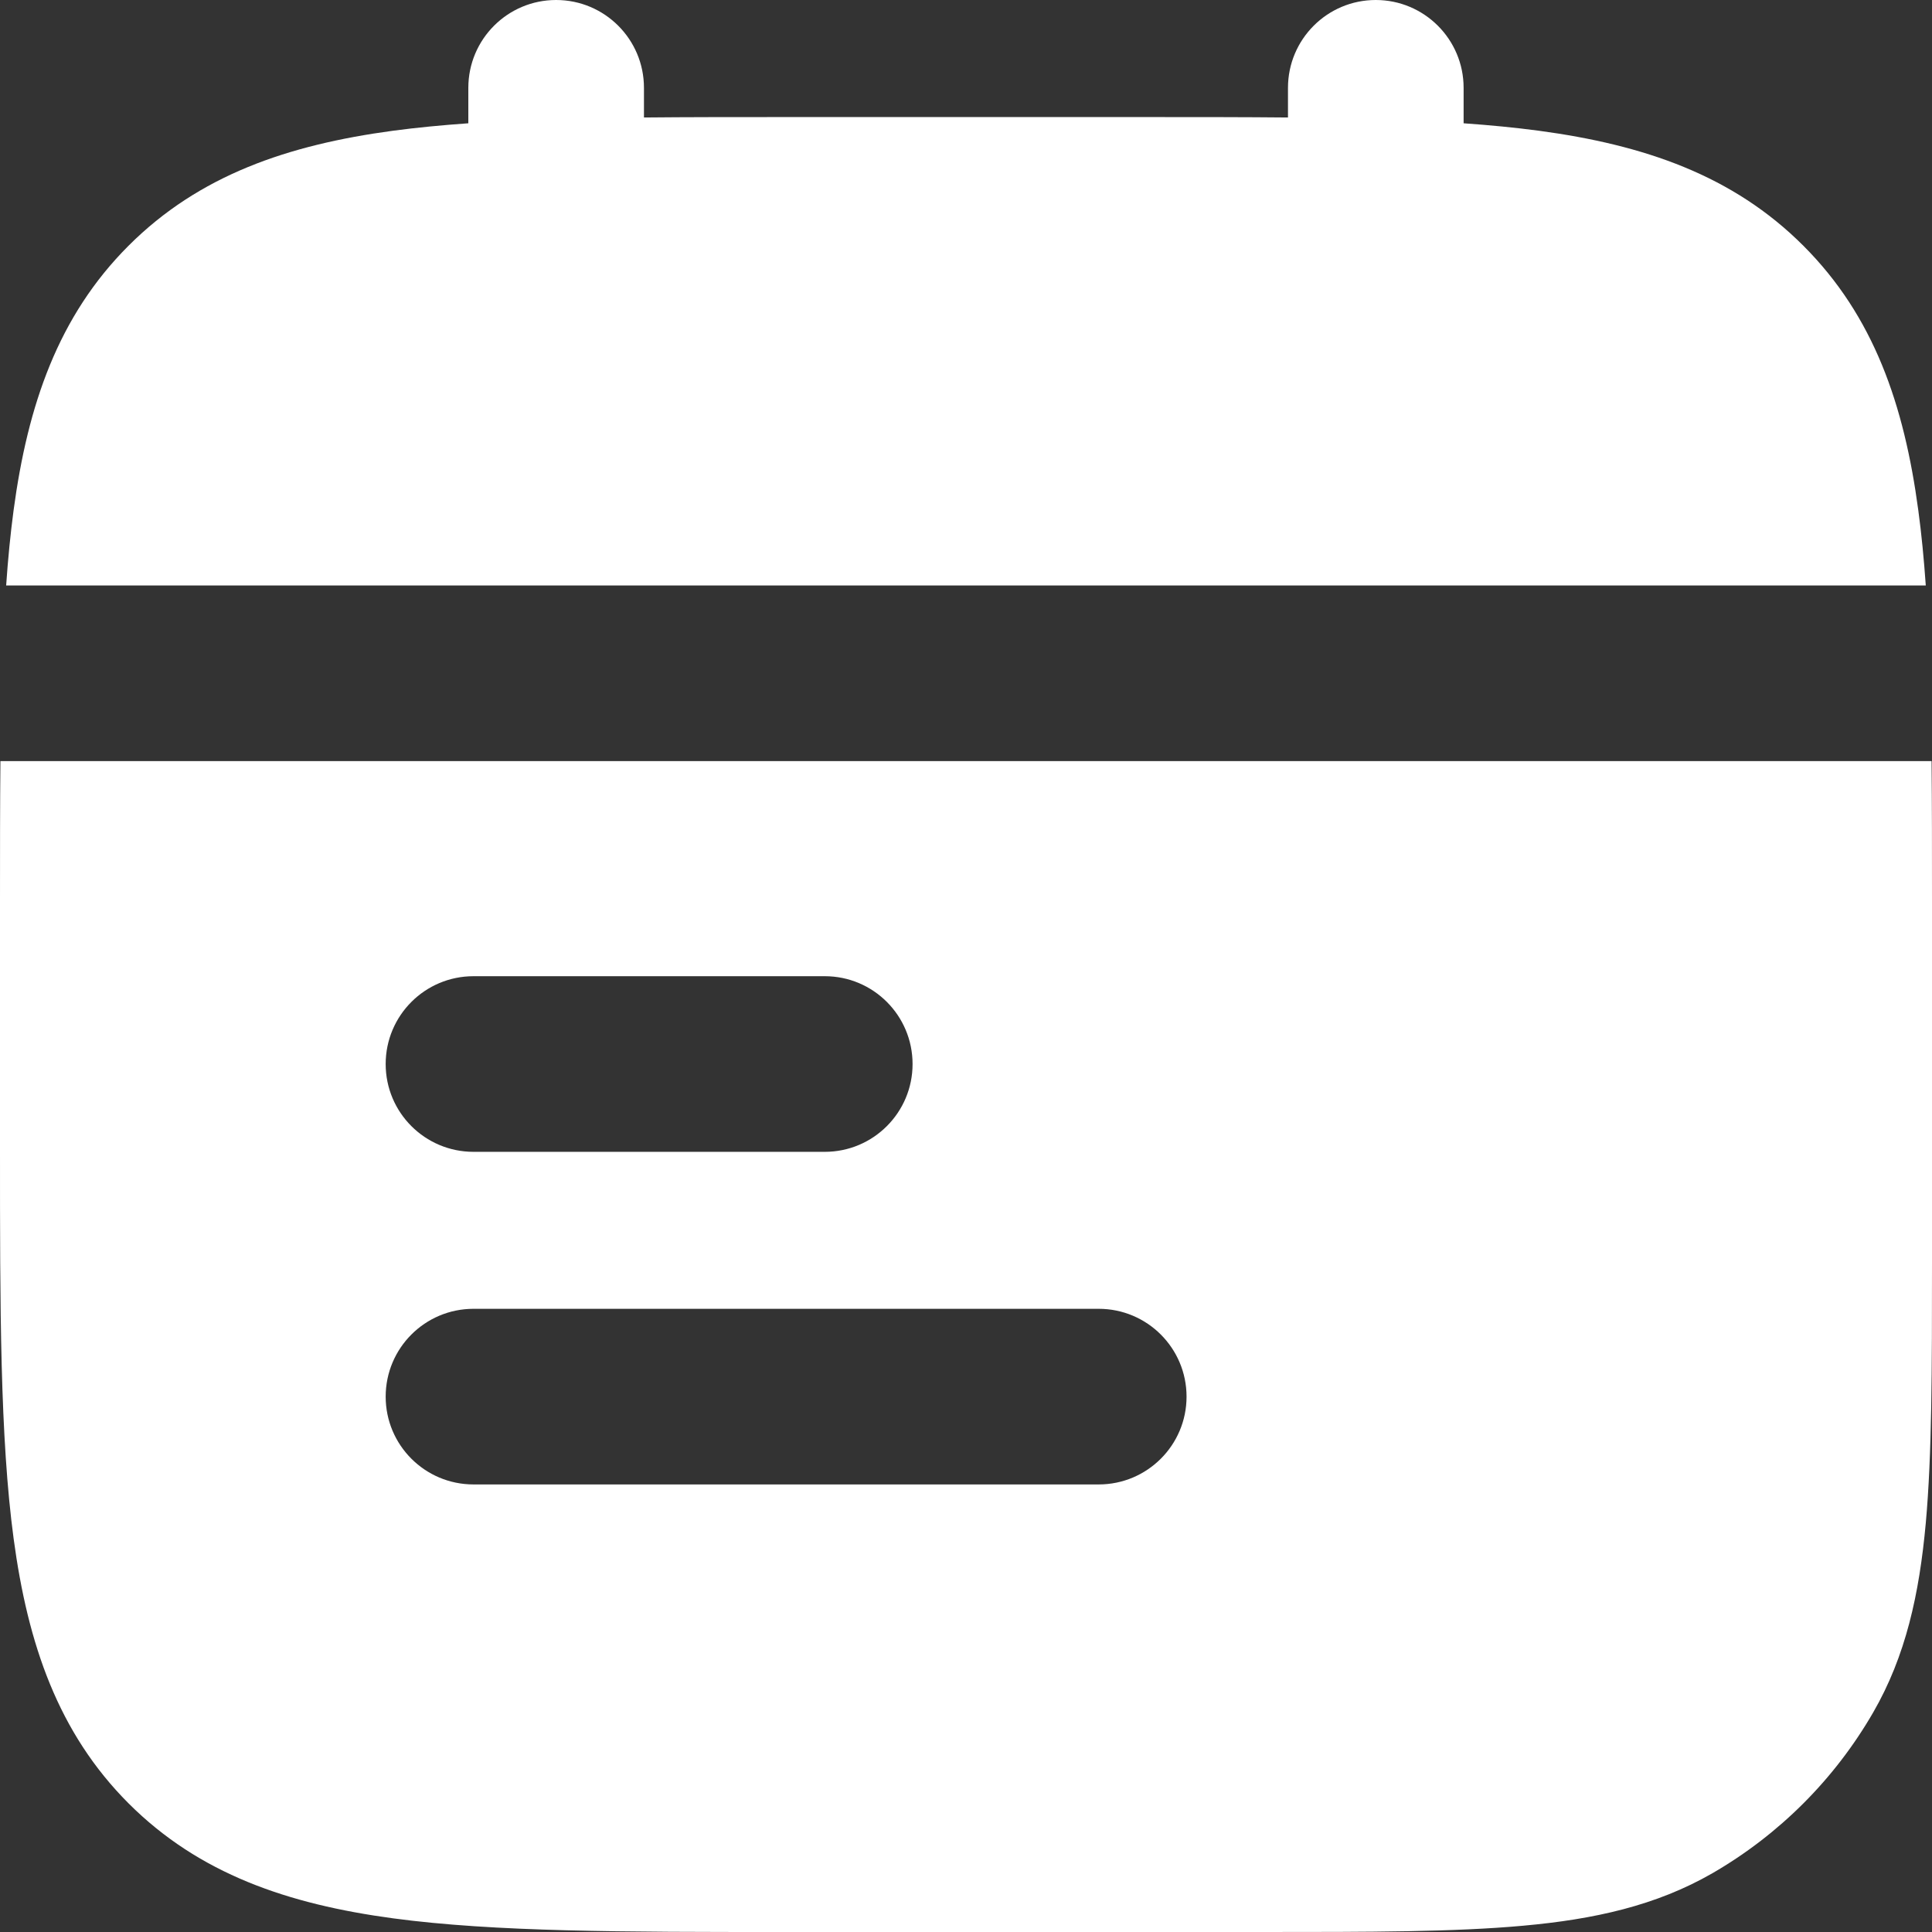
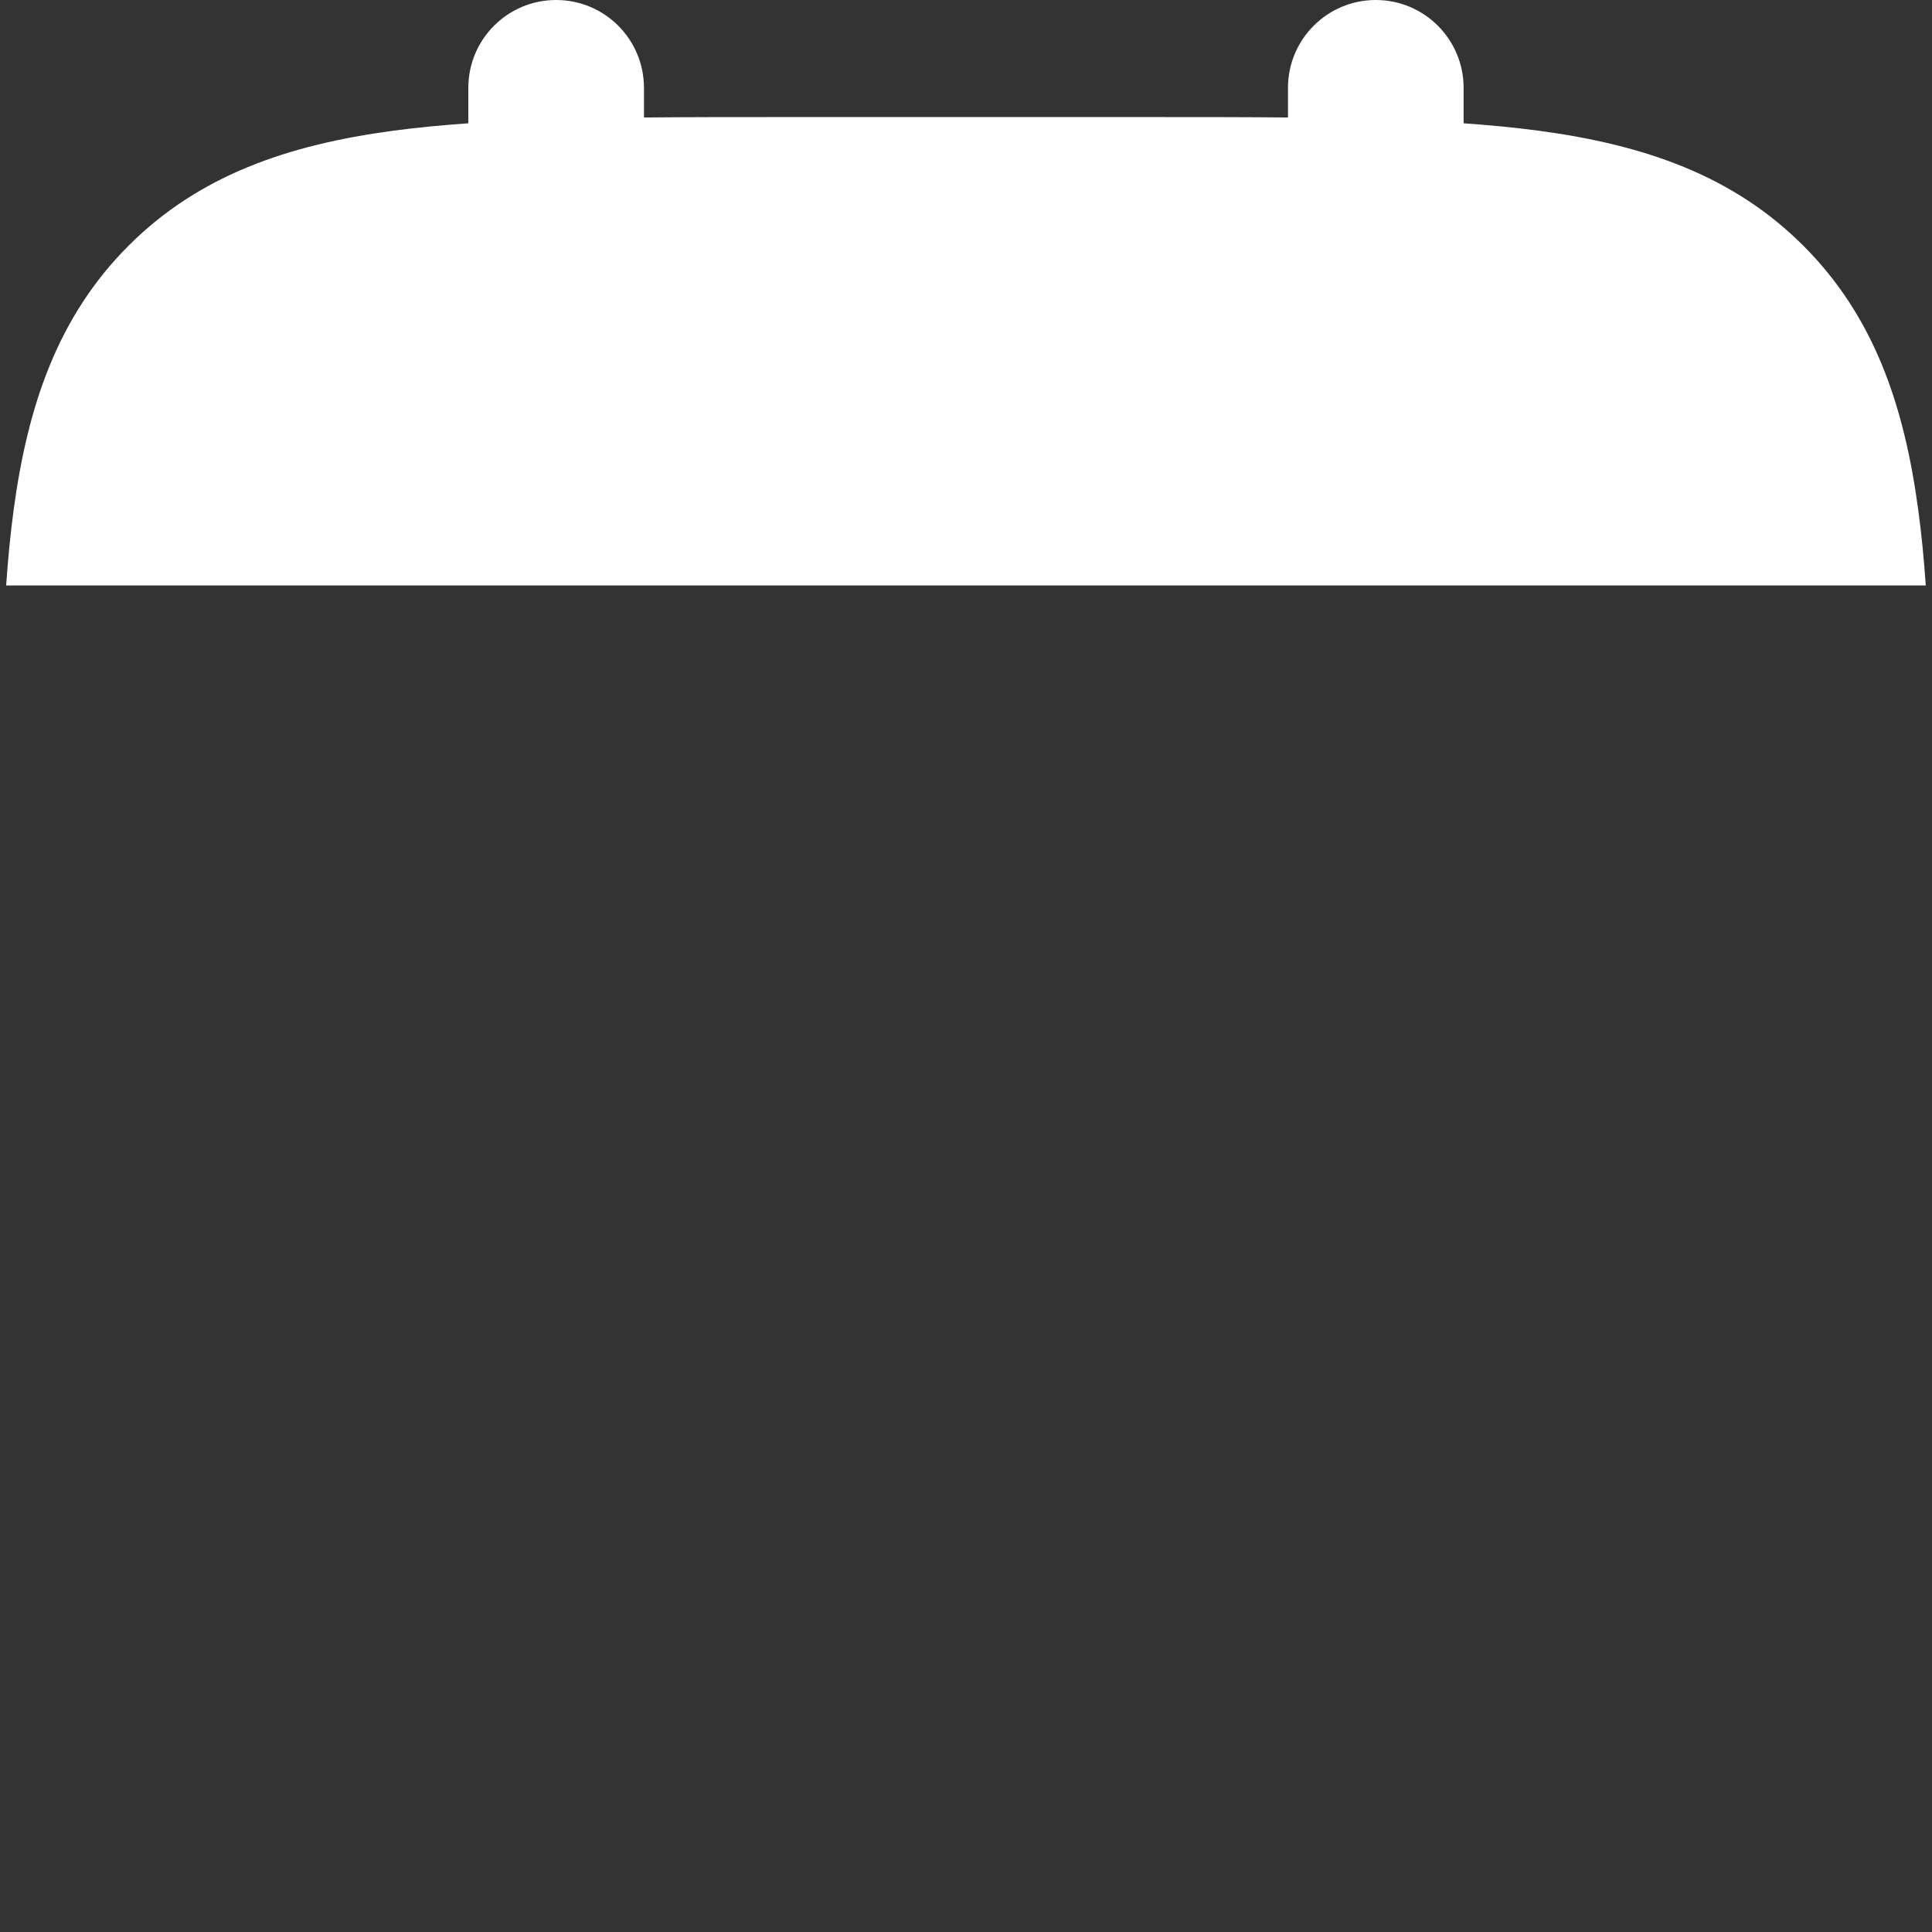
<svg xmlns="http://www.w3.org/2000/svg" width="32" height="32" viewBox="0 0 32 32" fill="none">
  <rect x="0" y="0" width="32" height="32" fill="#333333" stroke="none" />
  <path d="M9.211 0C10.015 0 10.666 0.651 10.666 1.455V1.946C11.39 1.939 12.162 1.939 12.984 1.939H19.015C19.836 1.939 20.608 1.939 21.333 1.946V1.455C21.333 0.651 21.984 0 22.787 0C23.59 0 24.242 0.651 24.242 1.455V2.042C24.681 2.073 25.096 2.113 25.486 2.165C27.232 2.4 28.702 2.902 29.869 4.07C31.037 5.237 31.539 6.707 31.773 8.452C31.826 8.842 31.866 9.257 31.897 9.697H0.102C0.132 9.257 0.173 8.842 0.225 8.452C0.46 6.707 0.962 5.237 2.129 4.07C3.297 2.902 4.767 2.4 6.512 2.165C6.902 2.113 7.317 2.073 7.757 2.042V1.455C7.757 0.651 8.408 0 9.211 0Z" fill="white" />
-   <path fill-rule="evenodd" clip-rule="evenodd" d="M1.9296e-06 14.923C-1.74643e-05 14.102 -1.76258e-05 13.33 0.007 12.606H31.993C32 13.33 32 14.102 32 14.923V20.918C32 22.671 32 24.086 31.897 25.227C31.79 26.403 31.565 27.43 31.026 28.363C30.387 29.469 29.469 30.387 28.364 31.026C27.43 31.564 26.403 31.79 25.227 31.896C24.086 32 22.672 32 20.918 32H12.984C10.332 32 8.194 32 6.513 31.774C4.767 31.539 3.297 31.037 2.13 29.87C0.963 28.702 0.461 27.233 0.226 25.487C-5.63535e-05 23.806 -3.68583e-05 21.668 1.9296e-06 19.015V14.923ZM6.388 23.133C6.388 22.329 7.039 21.678 7.843 21.678H18.198C19.001 21.678 19.653 22.329 19.653 23.133C19.653 23.936 19.001 24.587 18.198 24.587H7.843C7.039 24.587 6.388 23.936 6.388 23.133ZM7.843 16.169C7.039 16.169 6.388 16.82 6.388 17.624C6.388 18.427 7.039 19.078 7.843 19.078H13.661C14.464 19.078 15.115 18.427 15.115 17.624C15.115 16.82 14.464 16.169 13.661 16.169H7.843Z" fill="white" />
</svg>